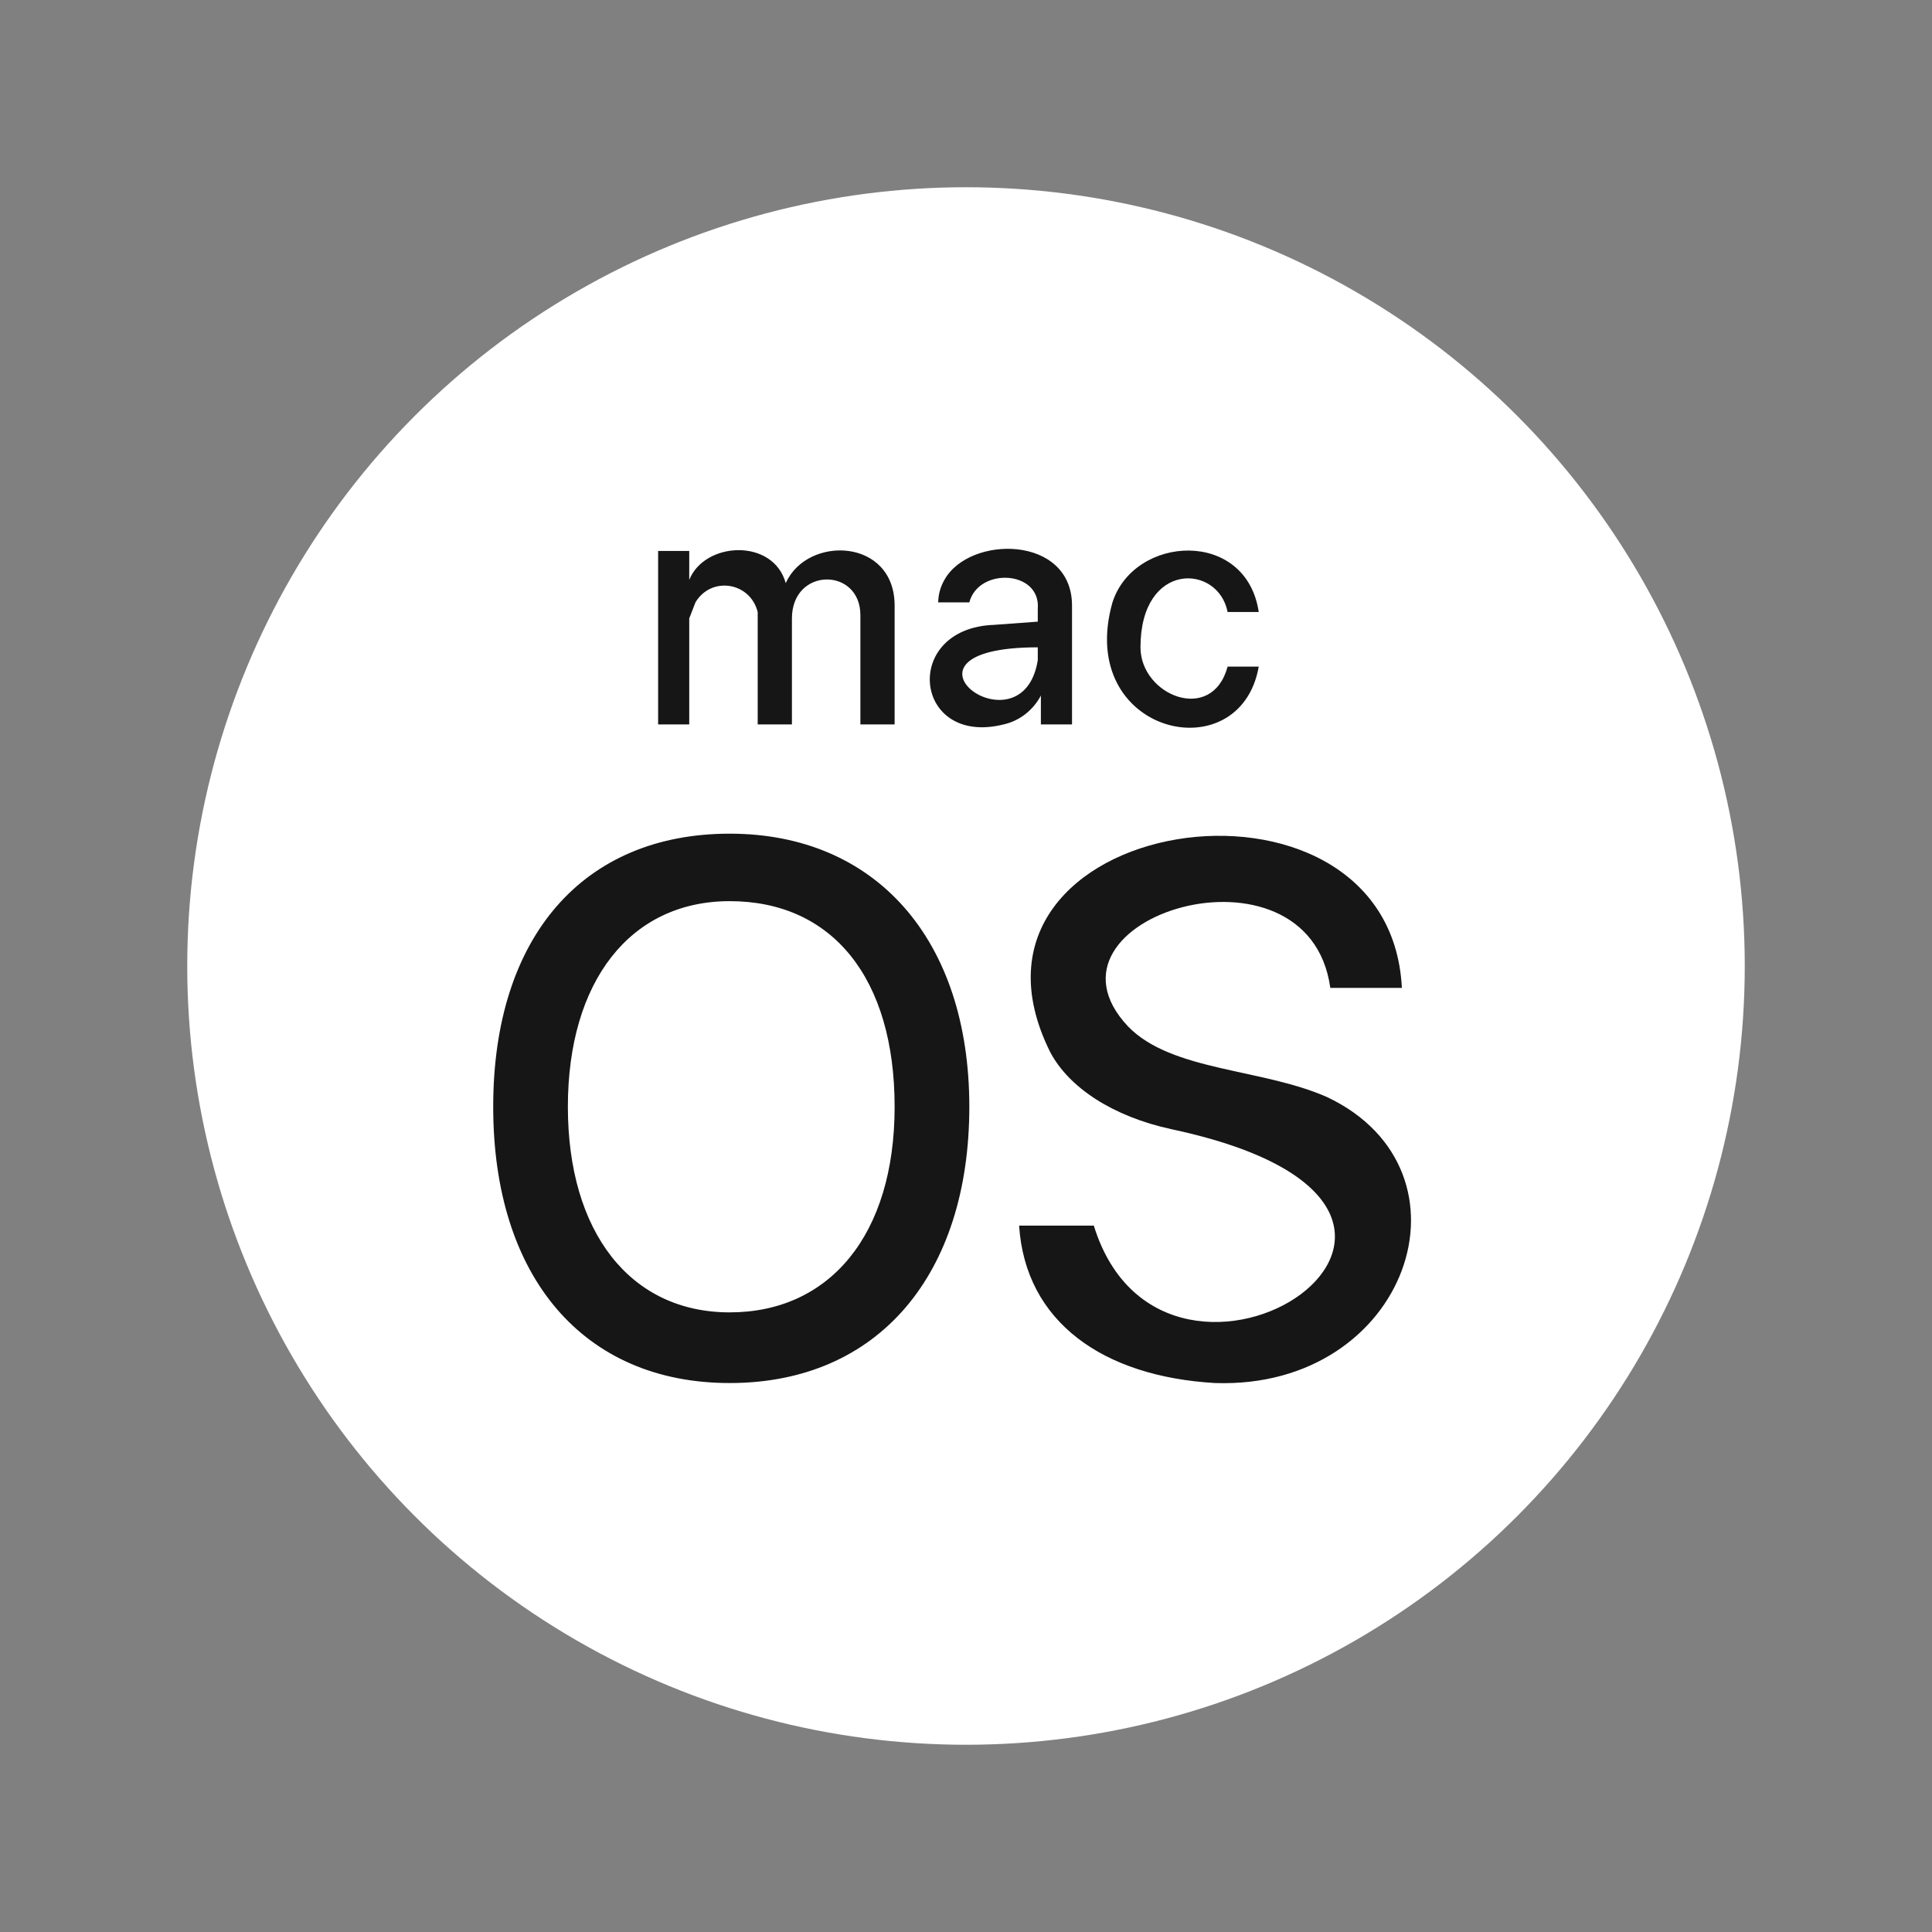
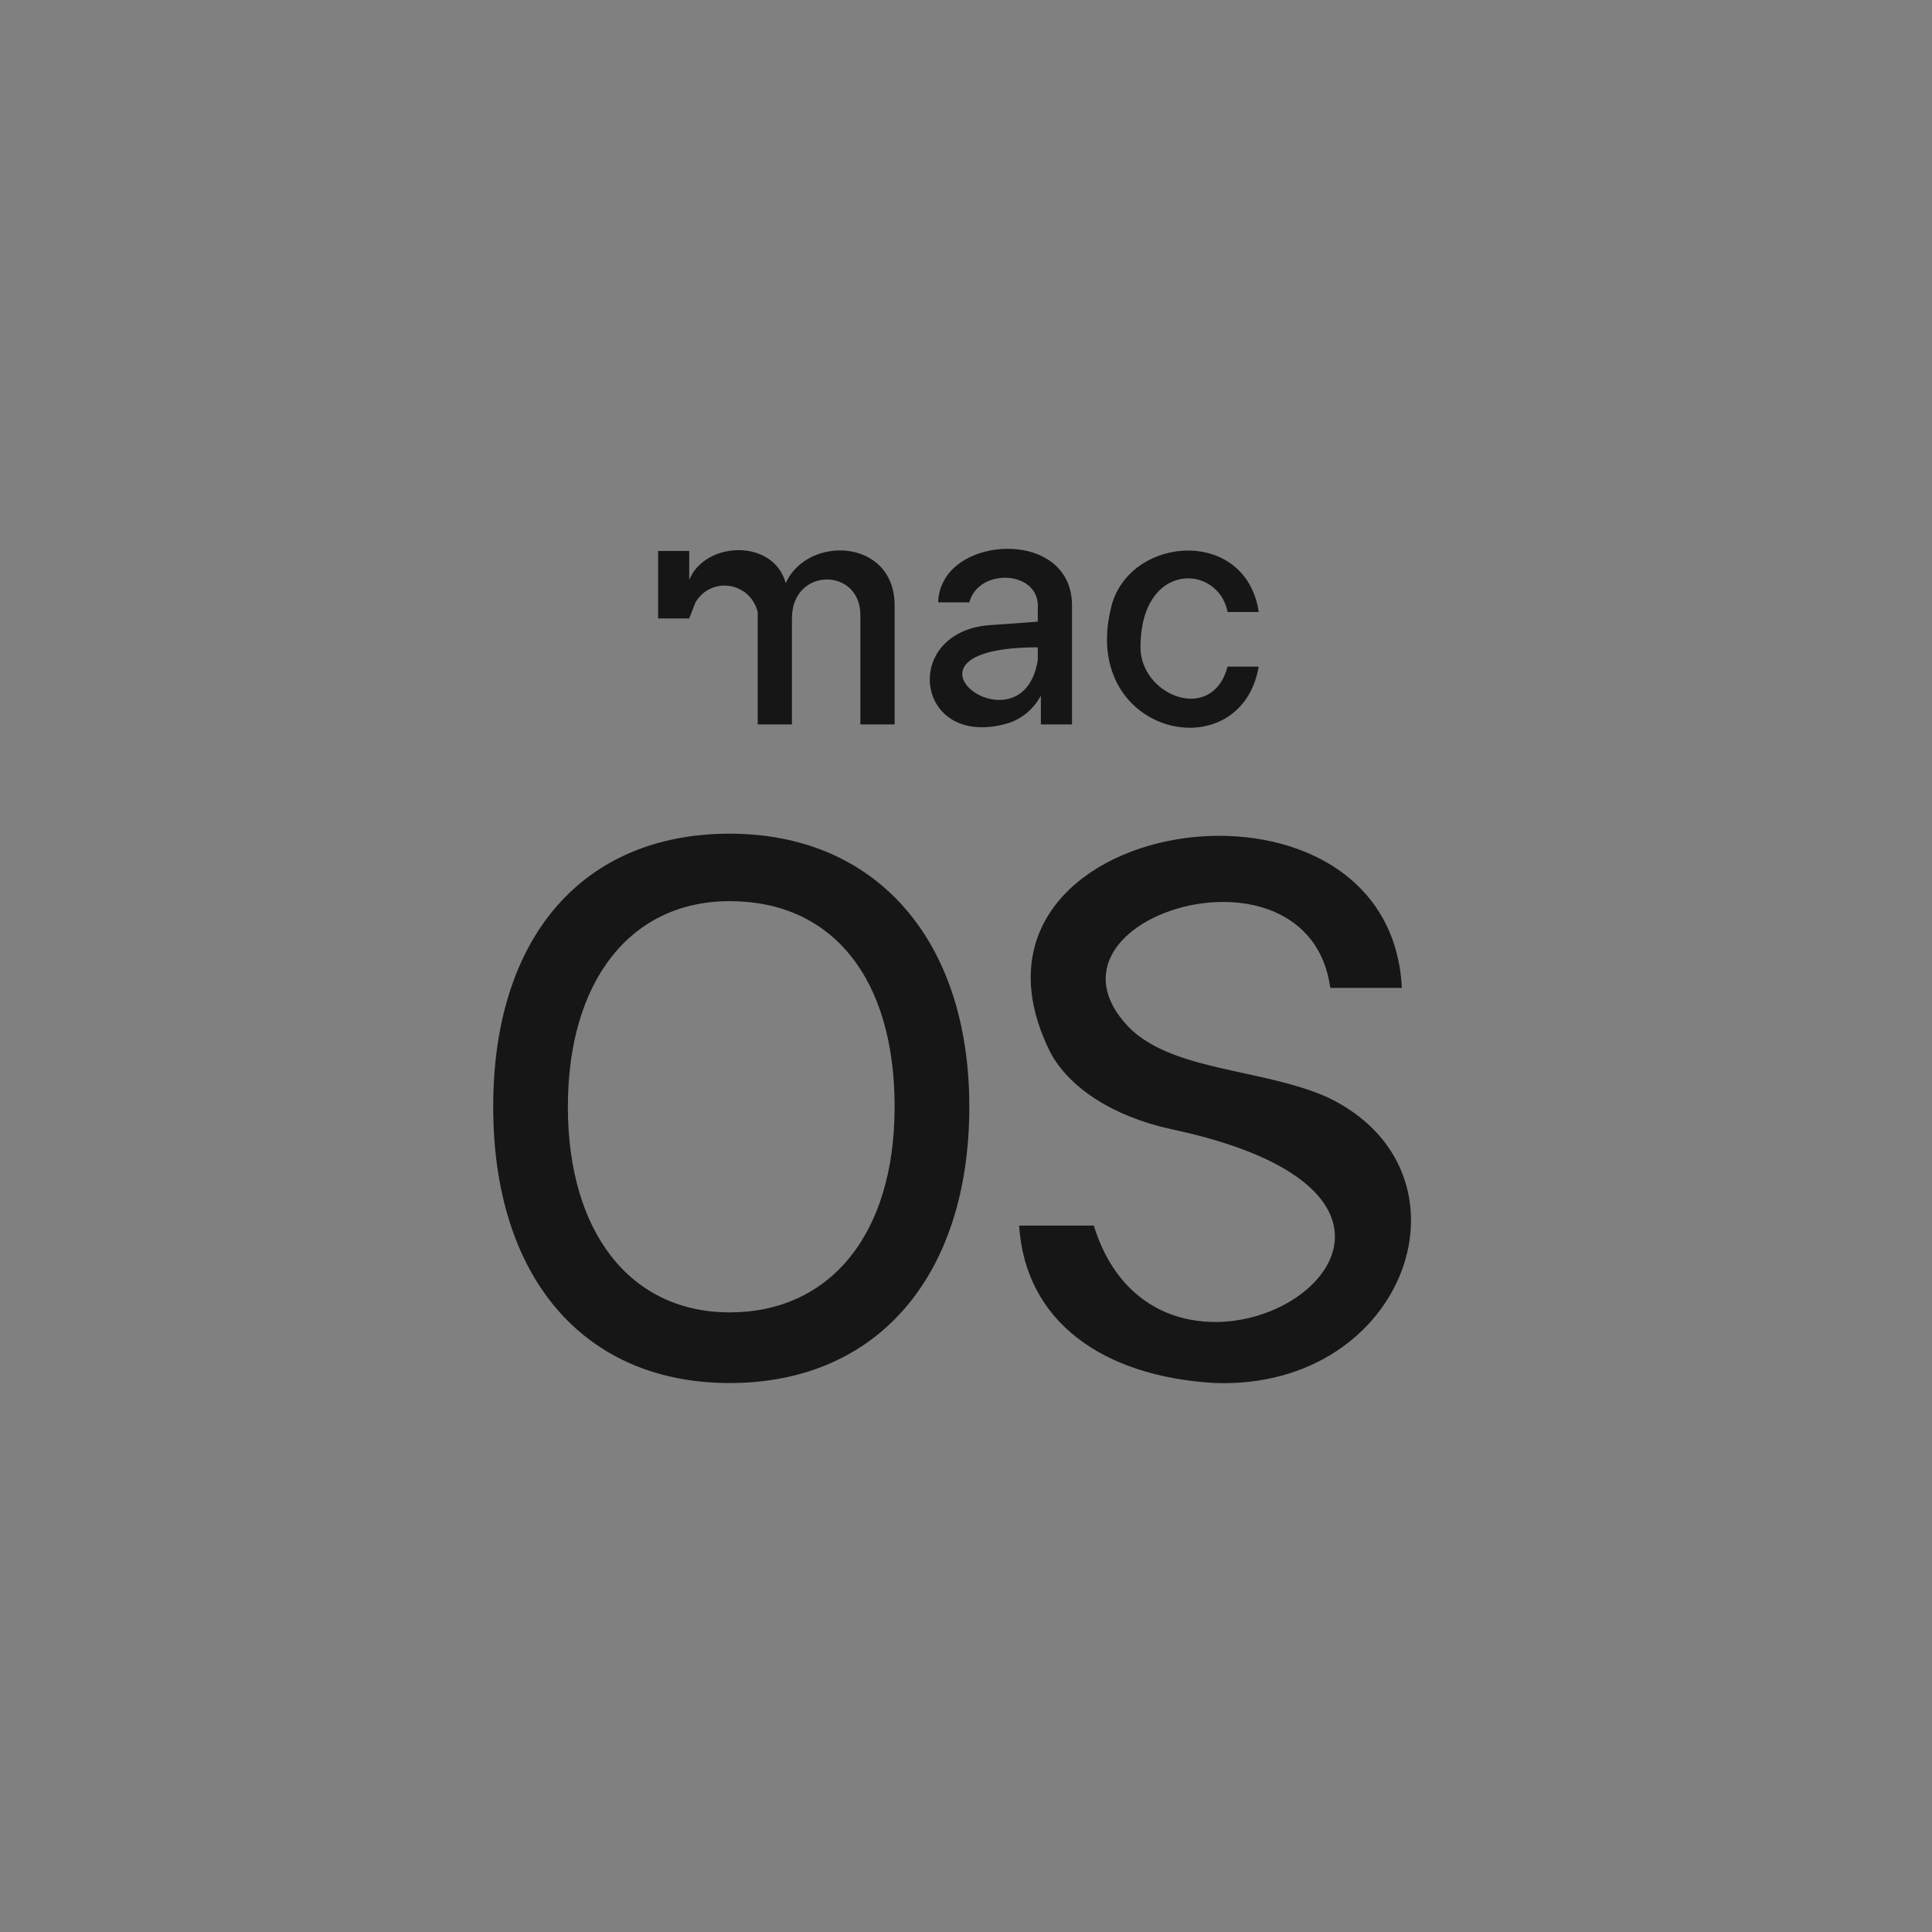
<svg xmlns="http://www.w3.org/2000/svg" width="71" height="71" viewBox="0 0 71 71" fill="none">
  <rect x="0" y="0" width="71" height="71" fill="#808080" stroke="none" />
-   <circle cx="35.5" cy="35.5" r="28.619" fill="white" />
-   <path d="M38.138 24.262V23.789C32.191 23.789 37.566 27.803 38.138 24.262ZM40.883 22.136C41.683 19.657 45.8 19.421 46.258 22.491H45.114C44.771 20.72 41.912 20.602 41.912 23.789C41.912 25.56 44.542 26.623 45.114 24.498H46.258C45.572 28.394 39.51 26.977 40.883 22.136ZM24.186 20.247H25.329V21.31C25.901 19.893 28.417 19.775 28.875 21.428C29.675 19.657 32.877 19.775 32.877 22.254V26.623H31.619V22.609C31.619 20.838 29.103 20.838 29.103 22.727V26.623H27.845V22.491C27.566 21.386 26.14 21.165 25.558 22.136L25.329 22.727V26.623H24.186V20.247ZM26.816 50.826C21.441 50.826 18.125 46.93 18.125 40.673C18.125 34.415 21.441 30.637 26.816 30.637C32.191 30.637 35.622 34.533 35.622 40.673C35.622 46.812 32.306 50.826 26.816 50.826ZM36.88 26.623C33.563 27.449 33.106 23.081 36.537 22.963L38.138 22.845V22.372C38.252 20.956 35.965 20.838 35.622 22.136H34.478C34.483 21.845 34.562 21.56 34.707 21.31C35.622 19.657 39.396 19.657 39.396 22.254V26.623H38.252V25.56C38.111 25.829 37.915 26.063 37.678 26.246C37.442 26.43 37.169 26.558 36.88 26.623ZM44.657 50.826C40.54 50.59 37.681 48.583 37.452 45.041H40.197C42.827 53.542 56.894 44.451 43.056 41.499C40.883 41.027 39.282 39.964 38.595 38.666C34.25 29.929 51.061 27.331 51.518 36.304H48.888C48.087 30.519 37.681 33.707 41.455 37.721C43.056 39.374 46.372 39.256 48.774 40.319C54.492 43.034 51.747 51.062 44.657 50.826ZM26.816 33.117C23.157 33.117 20.869 36.068 20.869 40.673C20.869 45.277 23.157 48.229 26.816 48.229C30.476 48.229 32.877 45.395 32.877 40.673C32.877 35.95 30.59 33.117 26.816 33.117Z" fill="#161616" />
+   <path d="M38.138 24.262V23.789C32.191 23.789 37.566 27.803 38.138 24.262ZM40.883 22.136C41.683 19.657 45.8 19.421 46.258 22.491H45.114C44.771 20.72 41.912 20.602 41.912 23.789C41.912 25.56 44.542 26.623 45.114 24.498H46.258C45.572 28.394 39.51 26.977 40.883 22.136ZM24.186 20.247H25.329V21.31C25.901 19.893 28.417 19.775 28.875 21.428C29.675 19.657 32.877 19.775 32.877 22.254V26.623H31.619V22.609C31.619 20.838 29.103 20.838 29.103 22.727V26.623H27.845V22.491C27.566 21.386 26.14 21.165 25.558 22.136L25.329 22.727H24.186V20.247ZM26.816 50.826C21.441 50.826 18.125 46.93 18.125 40.673C18.125 34.415 21.441 30.637 26.816 30.637C32.191 30.637 35.622 34.533 35.622 40.673C35.622 46.812 32.306 50.826 26.816 50.826ZM36.88 26.623C33.563 27.449 33.106 23.081 36.537 22.963L38.138 22.845V22.372C38.252 20.956 35.965 20.838 35.622 22.136H34.478C34.483 21.845 34.562 21.56 34.707 21.31C35.622 19.657 39.396 19.657 39.396 22.254V26.623H38.252V25.56C38.111 25.829 37.915 26.063 37.678 26.246C37.442 26.43 37.169 26.558 36.88 26.623ZM44.657 50.826C40.54 50.59 37.681 48.583 37.452 45.041H40.197C42.827 53.542 56.894 44.451 43.056 41.499C40.883 41.027 39.282 39.964 38.595 38.666C34.25 29.929 51.061 27.331 51.518 36.304H48.888C48.087 30.519 37.681 33.707 41.455 37.721C43.056 39.374 46.372 39.256 48.774 40.319C54.492 43.034 51.747 51.062 44.657 50.826ZM26.816 33.117C23.157 33.117 20.869 36.068 20.869 40.673C20.869 45.277 23.157 48.229 26.816 48.229C30.476 48.229 32.877 45.395 32.877 40.673C32.877 35.95 30.59 33.117 26.816 33.117Z" fill="#161616" />
</svg>